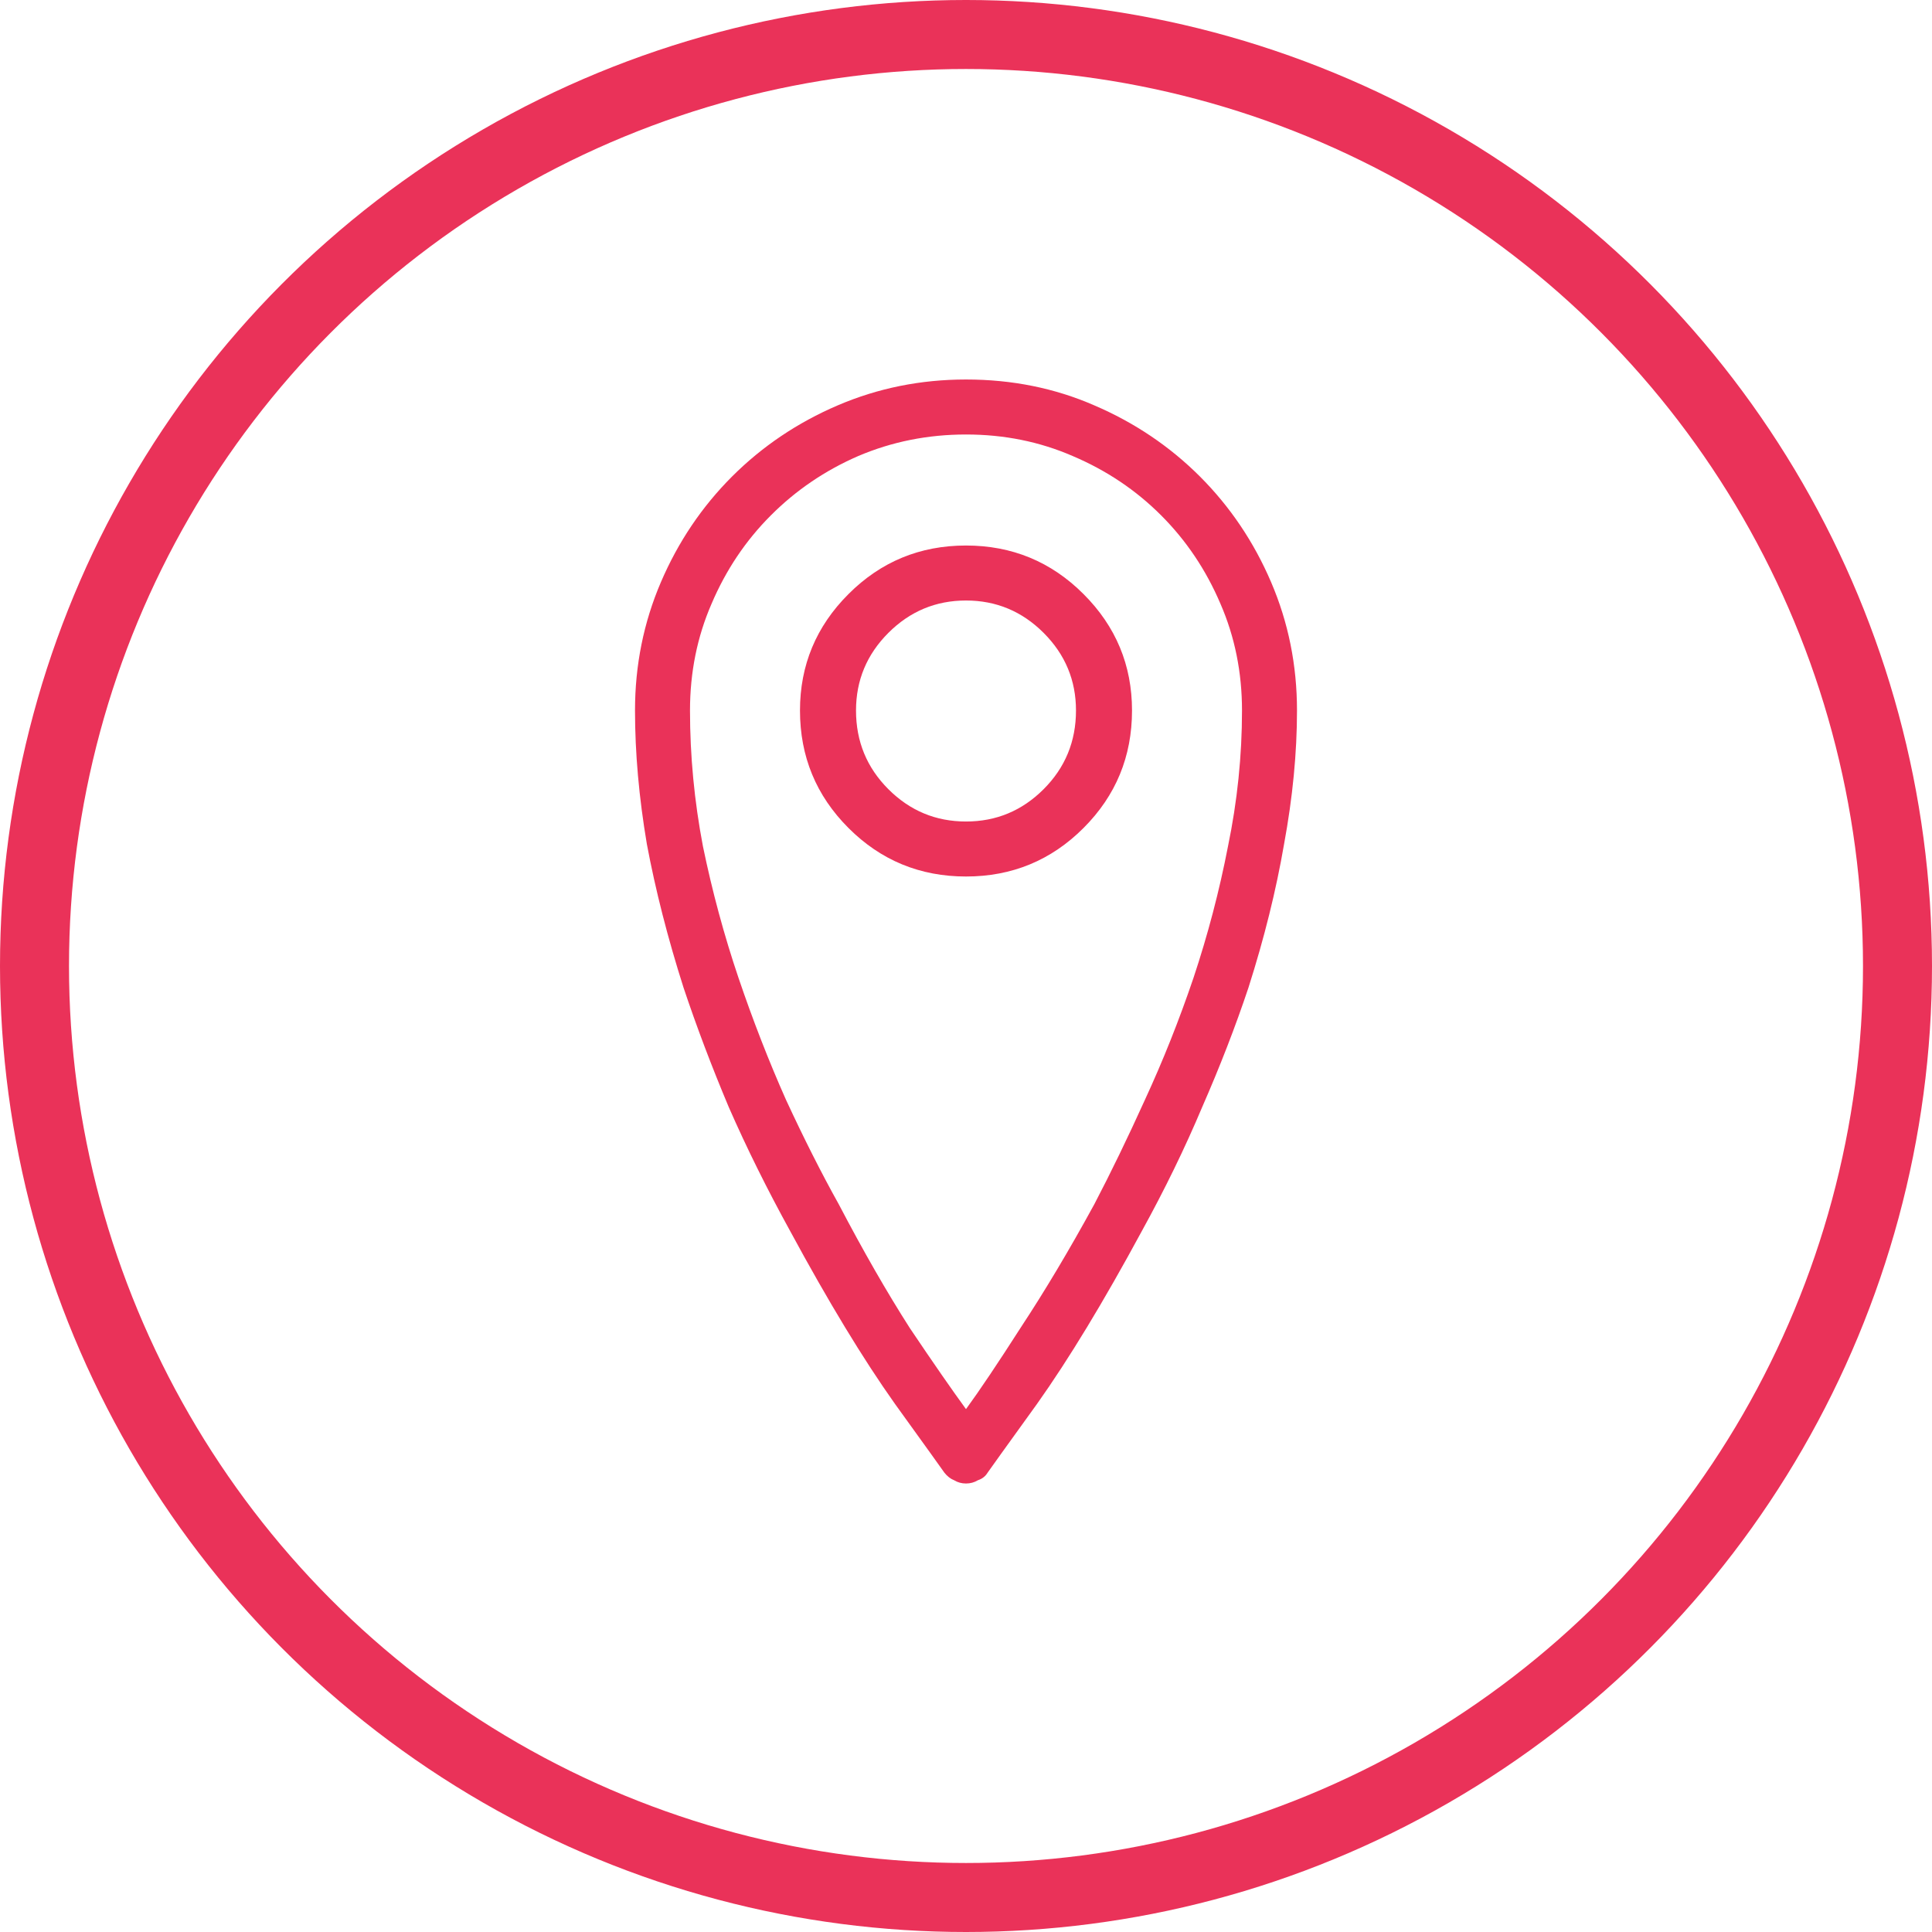
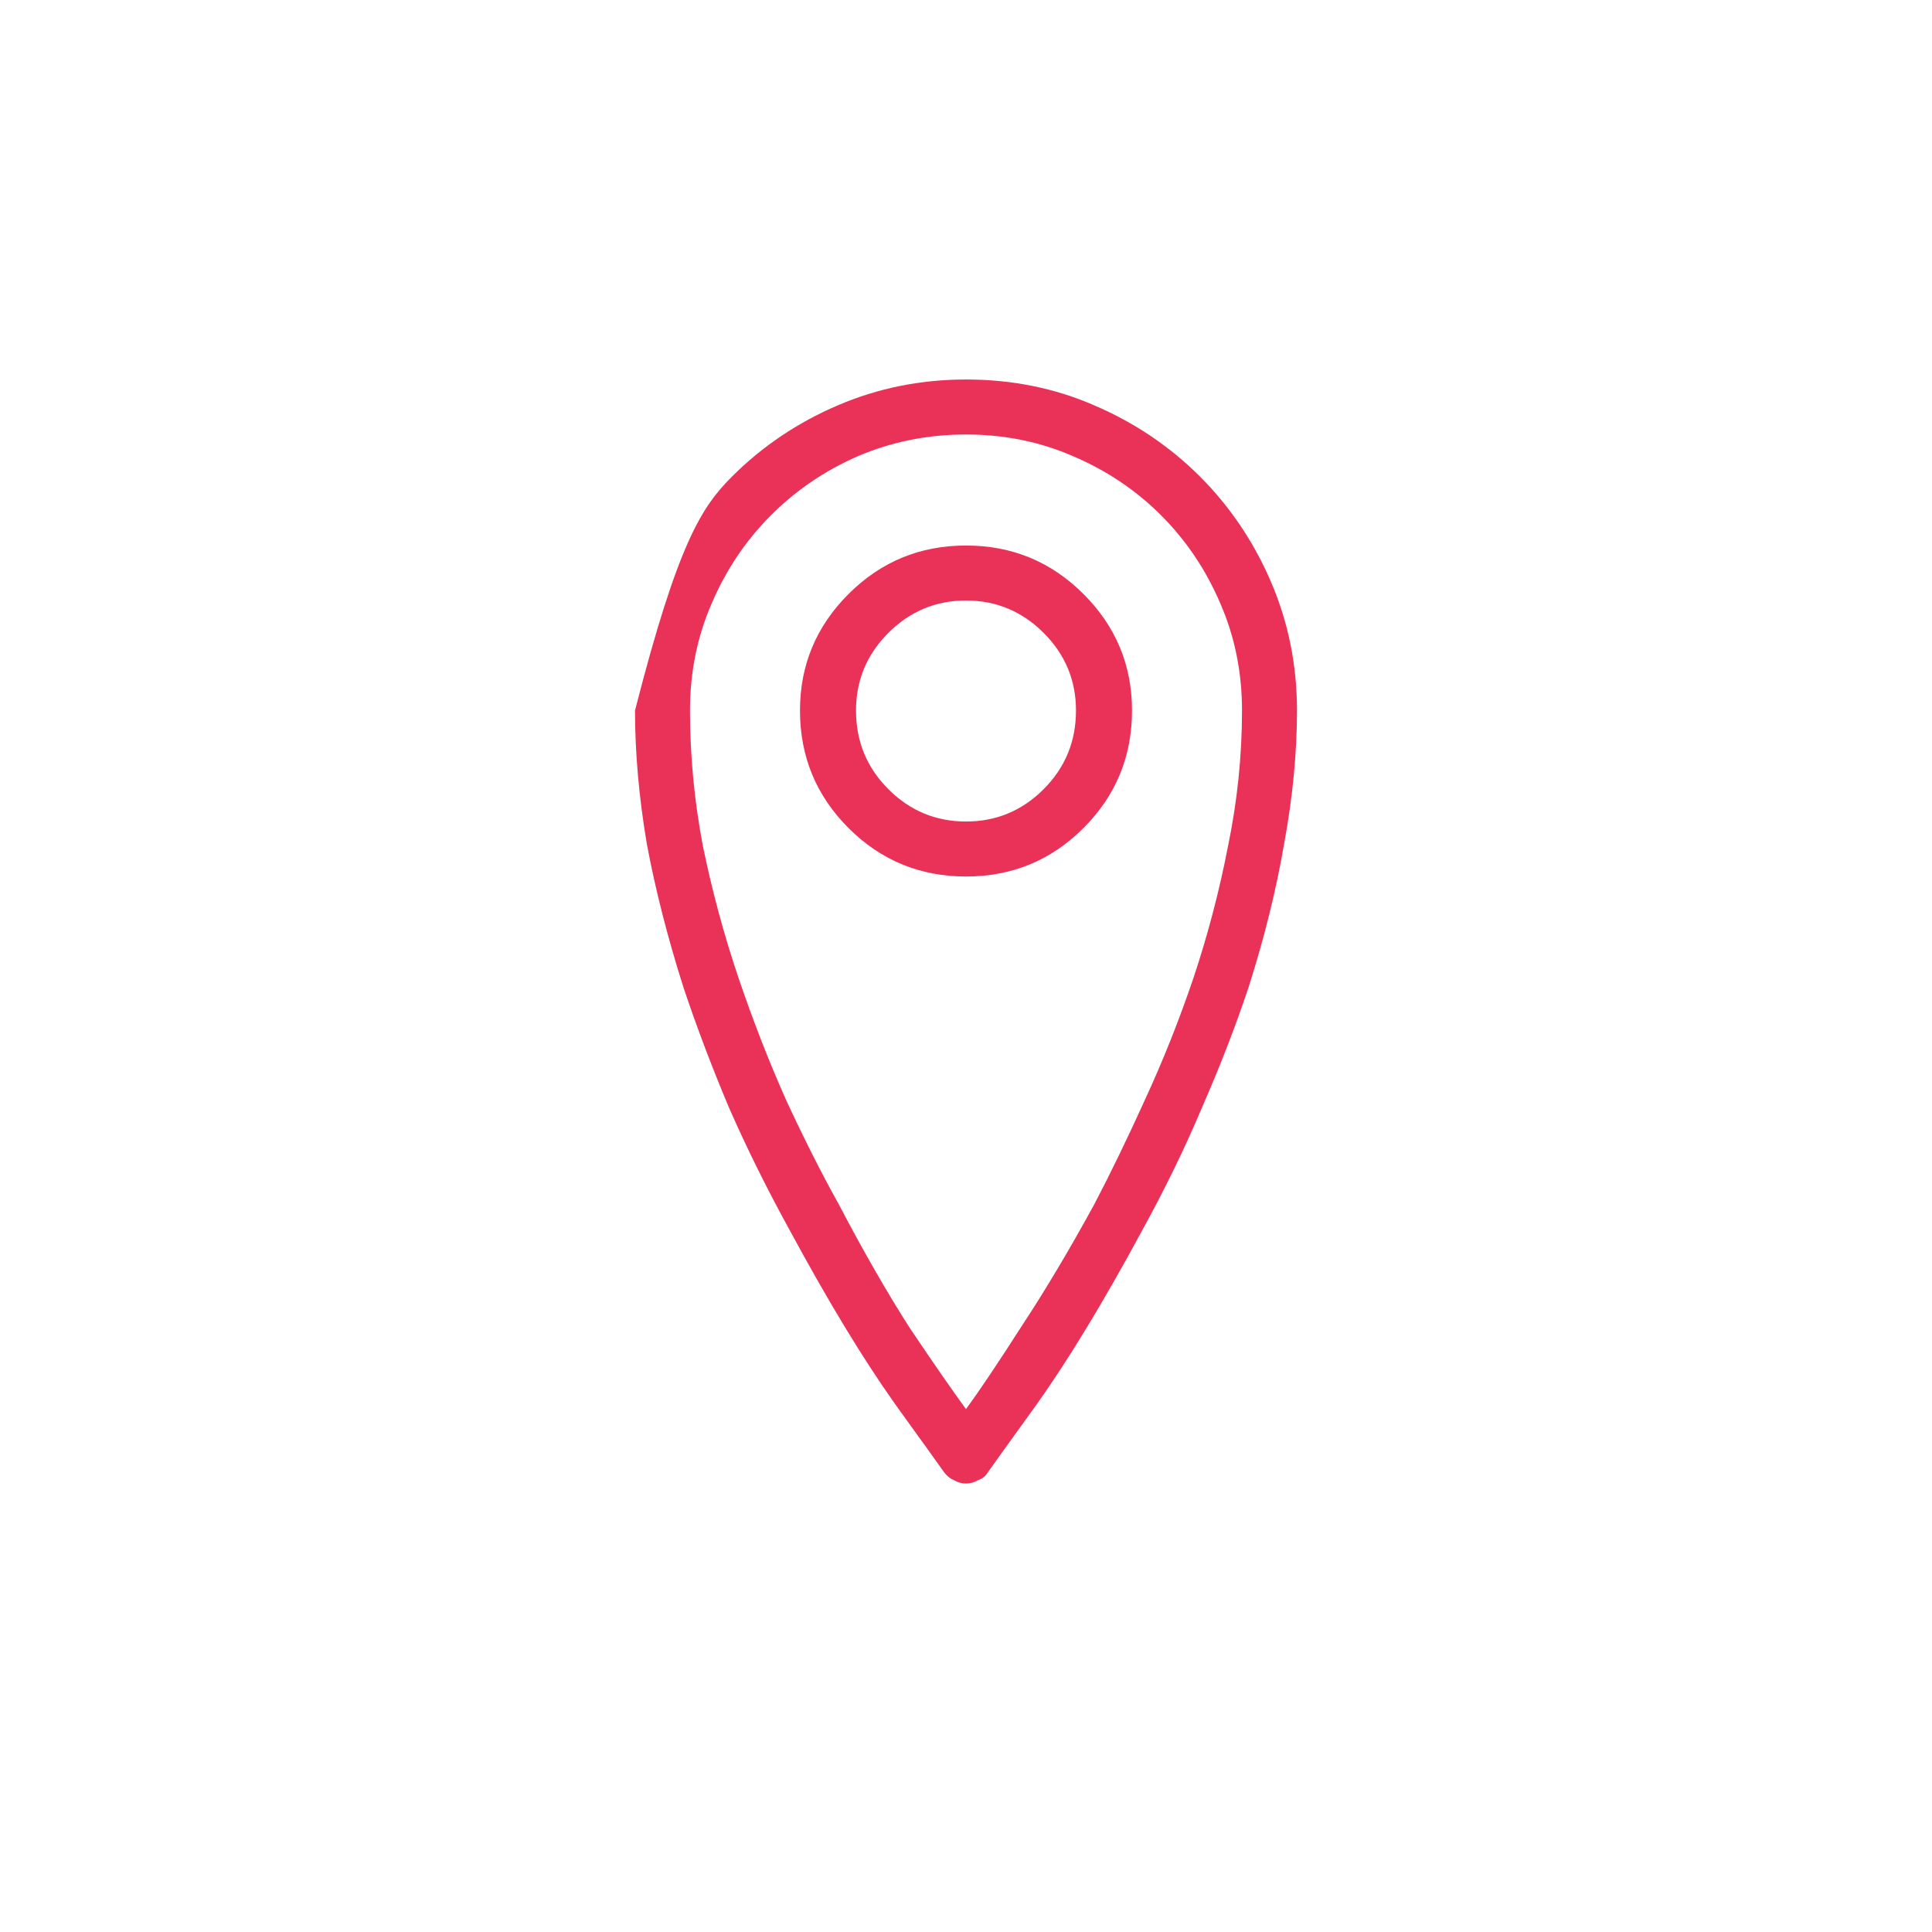
<svg xmlns="http://www.w3.org/2000/svg" width="56" height="56" viewBox="0 0 56 56" fill="none">
-   <path d="M28 43C27.875 43 27.76 42.969 27.656 42.906C27.552 42.865 27.458 42.792 27.375 42.688C27.333 42.625 26.854 41.958 25.938 40.688C25.021 39.396 24.01 37.729 22.906 35.688C22.24 34.479 21.646 33.281 21.125 32.094C20.625 30.906 20.188 29.75 19.812 28.625C19.354 27.188 19 25.802 18.75 24.469C18.521 23.115 18.406 21.823 18.406 20.594C18.406 19.281 18.656 18.042 19.156 16.875C19.656 15.708 20.344 14.688 21.219 13.812C22.094 12.938 23.115 12.25 24.281 11.75C25.448 11.25 26.688 11 28 11C29.333 11 30.573 11.25 31.719 11.75C32.885 12.25 33.906 12.938 34.781 13.812C35.656 14.688 36.344 15.708 36.844 16.875C37.344 18.042 37.594 19.281 37.594 20.594C37.594 21.823 37.469 23.115 37.219 24.469C36.99 25.802 36.646 27.188 36.188 28.625C35.812 29.75 35.365 30.906 34.844 32.094C34.344 33.281 33.76 34.479 33.094 35.688C31.99 37.729 30.979 39.396 30.062 40.688C29.146 41.958 28.667 42.625 28.625 42.688C28.562 42.792 28.469 42.865 28.344 42.906C28.24 42.969 28.125 43 28 43ZM28 12.594C26.896 12.594 25.854 12.802 24.875 13.219C23.917 13.635 23.073 14.208 22.344 14.938C21.615 15.667 21.042 16.521 20.625 17.5C20.208 18.458 20 19.49 20 20.594C20 21.906 20.125 23.219 20.375 24.531C20.646 25.844 20.99 27.115 21.406 28.344C21.823 29.573 22.281 30.75 22.781 31.875C23.302 33 23.812 34.01 24.312 34.906C25.021 36.26 25.708 37.458 26.375 38.5C27.062 39.521 27.604 40.302 28 40.844C28.396 40.302 28.927 39.51 29.594 38.469C30.281 37.427 30.99 36.24 31.719 34.906C32.198 33.99 32.688 32.979 33.188 31.875C33.708 30.75 34.177 29.573 34.594 28.344C35.01 27.094 35.344 25.823 35.594 24.531C35.865 23.219 36 21.906 36 20.594C36 19.49 35.792 18.458 35.375 17.5C34.958 16.521 34.385 15.667 33.656 14.938C32.927 14.208 32.073 13.635 31.094 13.219C30.135 12.802 29.104 12.594 28 12.594ZM28 25.406C26.667 25.406 25.531 24.938 24.594 24C23.656 23.062 23.188 21.927 23.188 20.594C23.188 19.281 23.656 18.156 24.594 17.219C25.531 16.281 26.667 15.812 28 15.812C29.333 15.812 30.469 16.281 31.406 17.219C32.344 18.156 32.812 19.281 32.812 20.594C32.812 21.927 32.344 23.062 31.406 24C30.469 24.938 29.333 25.406 28 25.406ZM28 17.406C27.125 17.406 26.375 17.719 25.75 18.344C25.125 18.969 24.812 19.719 24.812 20.594C24.812 21.49 25.125 22.25 25.75 22.875C26.375 23.5 27.125 23.812 28 23.812C28.875 23.812 29.625 23.5 30.25 22.875C30.875 22.25 31.188 21.49 31.188 20.594C31.188 19.719 30.875 18.969 30.25 18.344C29.625 17.719 28.875 17.406 28 17.406Z" fill="#EA3259" />
-   <circle cx="28" cy="28" r="27" stroke="#EA3259" stroke-width="2" />
+   <path d="M28 43C27.875 43 27.76 42.969 27.656 42.906C27.552 42.865 27.458 42.792 27.375 42.688C27.333 42.625 26.854 41.958 25.938 40.688C25.021 39.396 24.01 37.729 22.906 35.688C22.24 34.479 21.646 33.281 21.125 32.094C20.625 30.906 20.188 29.75 19.812 28.625C19.354 27.188 19 25.802 18.75 24.469C18.521 23.115 18.406 21.823 18.406 20.594C19.656 15.708 20.344 14.688 21.219 13.812C22.094 12.938 23.115 12.25 24.281 11.75C25.448 11.25 26.688 11 28 11C29.333 11 30.573 11.25 31.719 11.75C32.885 12.25 33.906 12.938 34.781 13.812C35.656 14.688 36.344 15.708 36.844 16.875C37.344 18.042 37.594 19.281 37.594 20.594C37.594 21.823 37.469 23.115 37.219 24.469C36.99 25.802 36.646 27.188 36.188 28.625C35.812 29.75 35.365 30.906 34.844 32.094C34.344 33.281 33.76 34.479 33.094 35.688C31.99 37.729 30.979 39.396 30.062 40.688C29.146 41.958 28.667 42.625 28.625 42.688C28.562 42.792 28.469 42.865 28.344 42.906C28.24 42.969 28.125 43 28 43ZM28 12.594C26.896 12.594 25.854 12.802 24.875 13.219C23.917 13.635 23.073 14.208 22.344 14.938C21.615 15.667 21.042 16.521 20.625 17.5C20.208 18.458 20 19.49 20 20.594C20 21.906 20.125 23.219 20.375 24.531C20.646 25.844 20.99 27.115 21.406 28.344C21.823 29.573 22.281 30.75 22.781 31.875C23.302 33 23.812 34.01 24.312 34.906C25.021 36.26 25.708 37.458 26.375 38.5C27.062 39.521 27.604 40.302 28 40.844C28.396 40.302 28.927 39.51 29.594 38.469C30.281 37.427 30.99 36.24 31.719 34.906C32.198 33.99 32.688 32.979 33.188 31.875C33.708 30.75 34.177 29.573 34.594 28.344C35.01 27.094 35.344 25.823 35.594 24.531C35.865 23.219 36 21.906 36 20.594C36 19.49 35.792 18.458 35.375 17.5C34.958 16.521 34.385 15.667 33.656 14.938C32.927 14.208 32.073 13.635 31.094 13.219C30.135 12.802 29.104 12.594 28 12.594ZM28 25.406C26.667 25.406 25.531 24.938 24.594 24C23.656 23.062 23.188 21.927 23.188 20.594C23.188 19.281 23.656 18.156 24.594 17.219C25.531 16.281 26.667 15.812 28 15.812C29.333 15.812 30.469 16.281 31.406 17.219C32.344 18.156 32.812 19.281 32.812 20.594C32.812 21.927 32.344 23.062 31.406 24C30.469 24.938 29.333 25.406 28 25.406ZM28 17.406C27.125 17.406 26.375 17.719 25.75 18.344C25.125 18.969 24.812 19.719 24.812 20.594C24.812 21.49 25.125 22.25 25.75 22.875C26.375 23.5 27.125 23.812 28 23.812C28.875 23.812 29.625 23.5 30.25 22.875C30.875 22.25 31.188 21.49 31.188 20.594C31.188 19.719 30.875 18.969 30.25 18.344C29.625 17.719 28.875 17.406 28 17.406Z" fill="#EA3259" />
</svg>